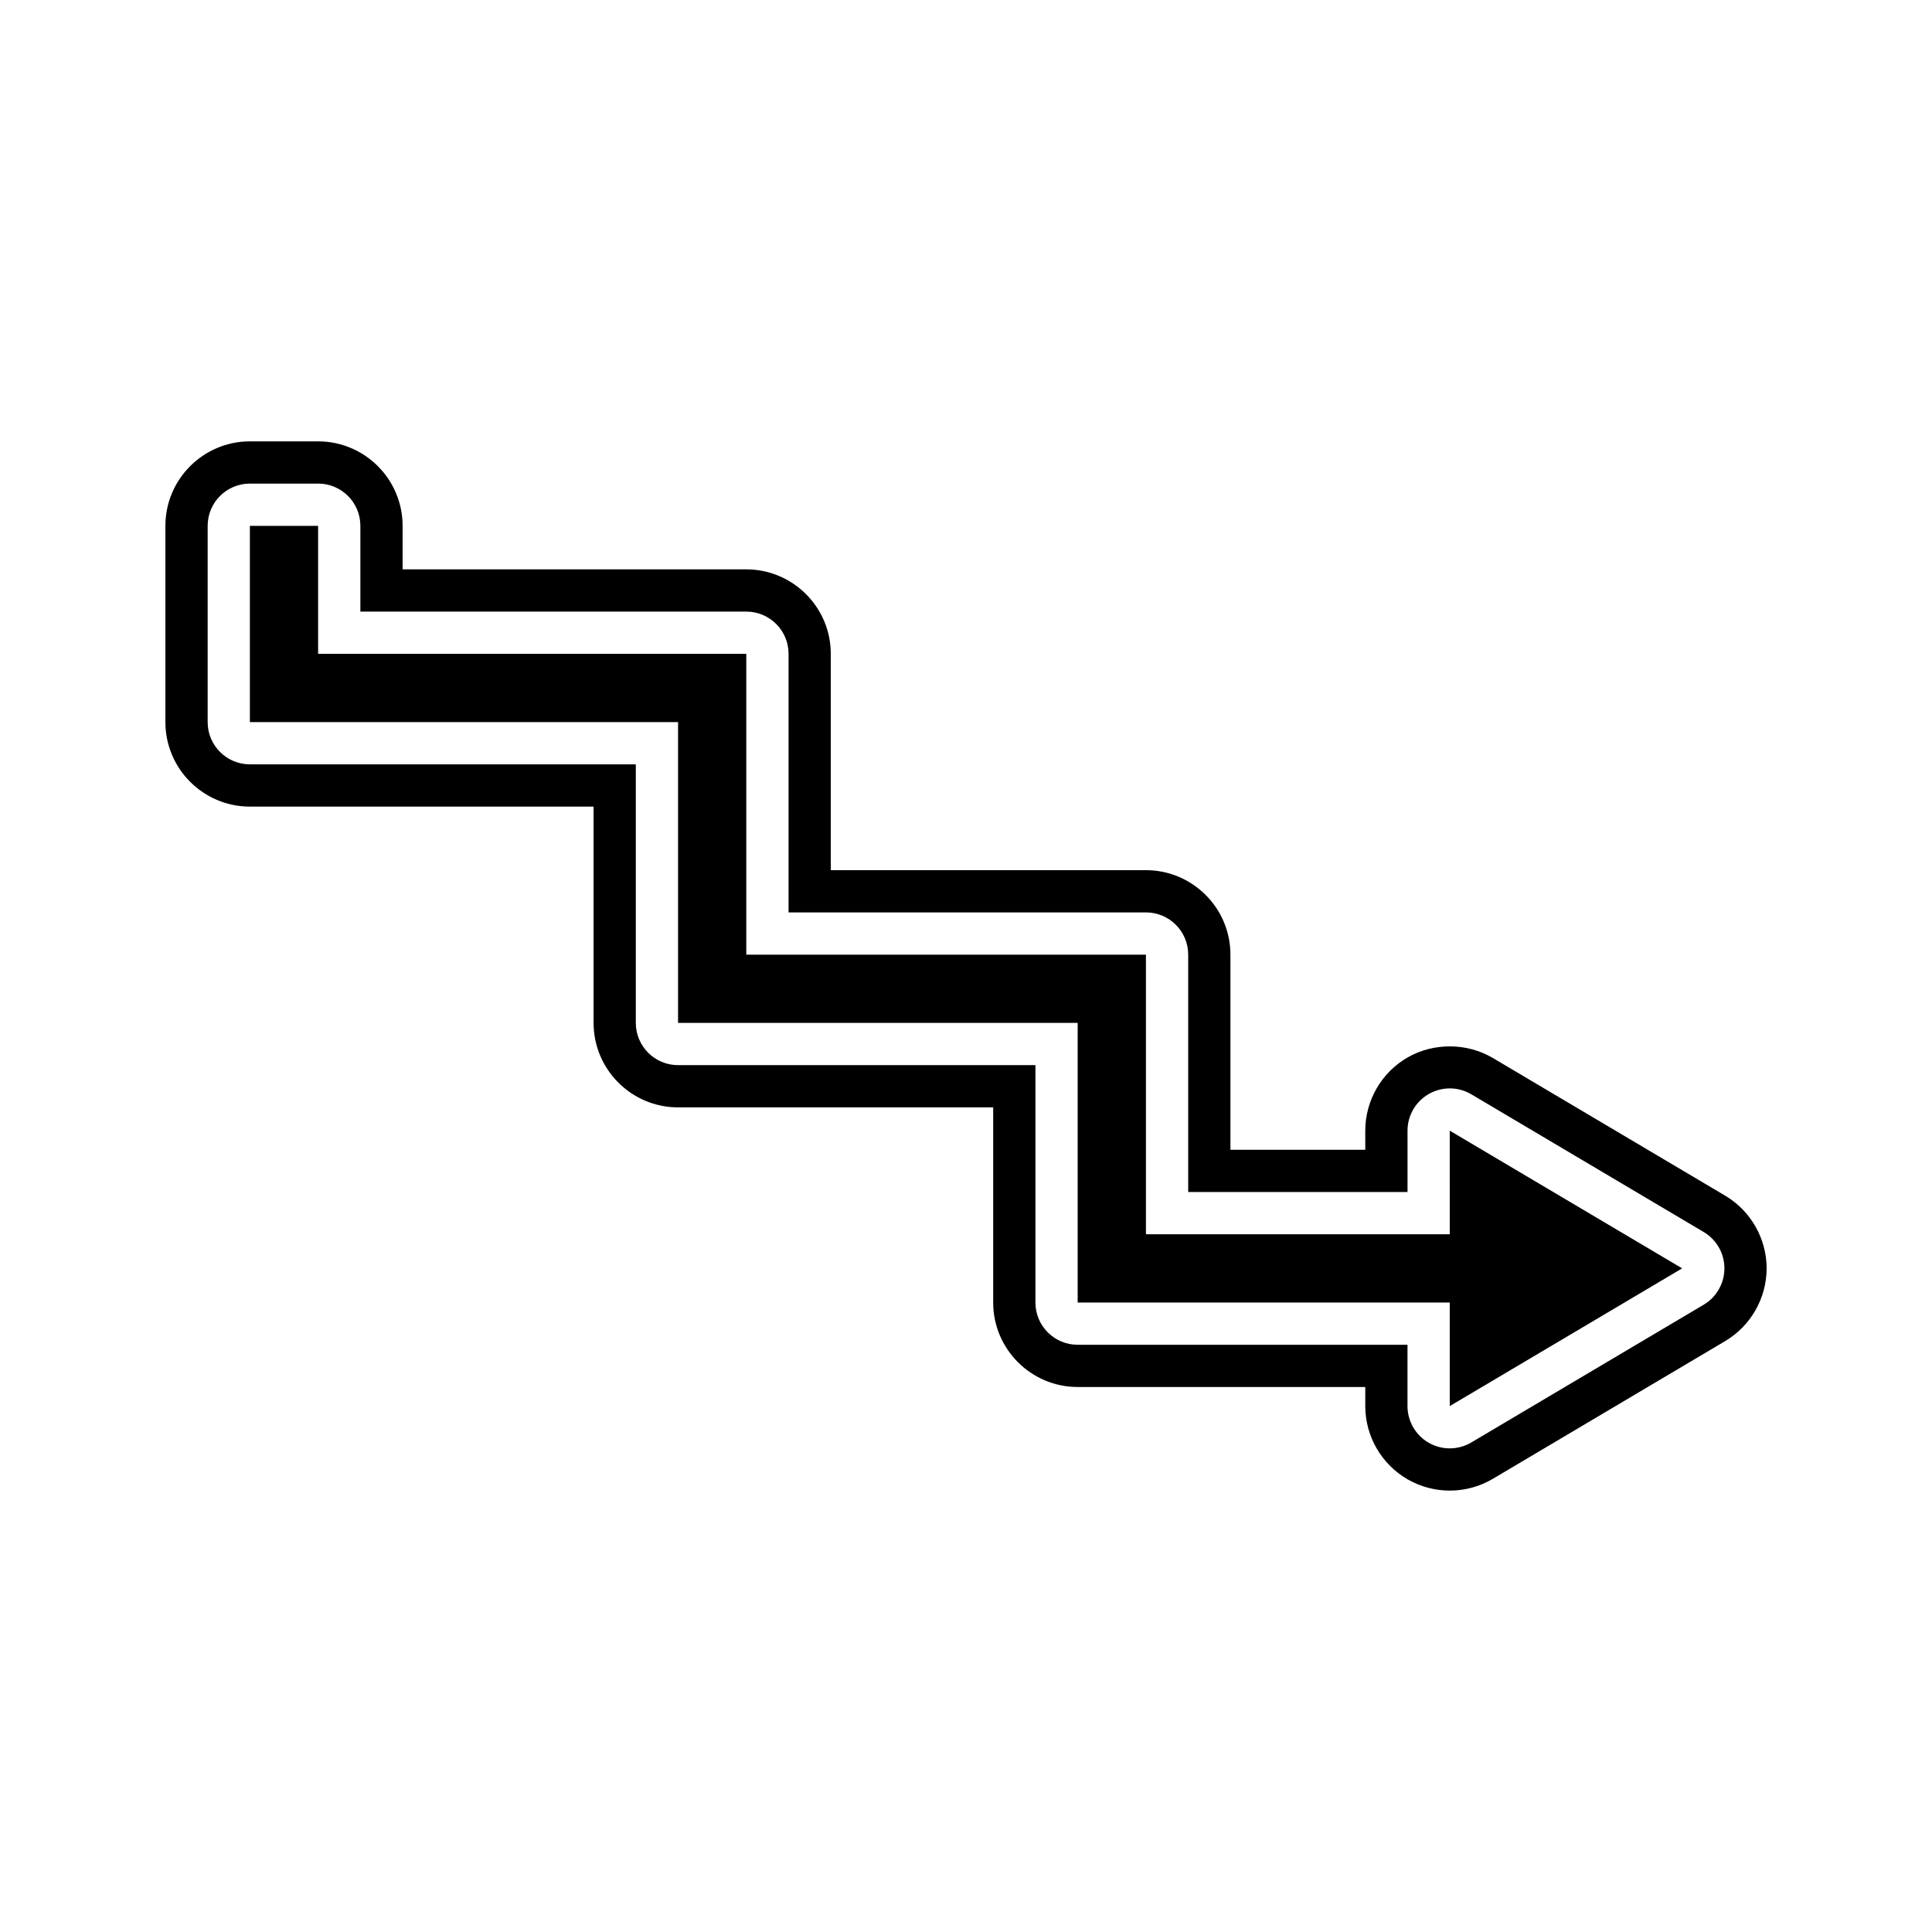
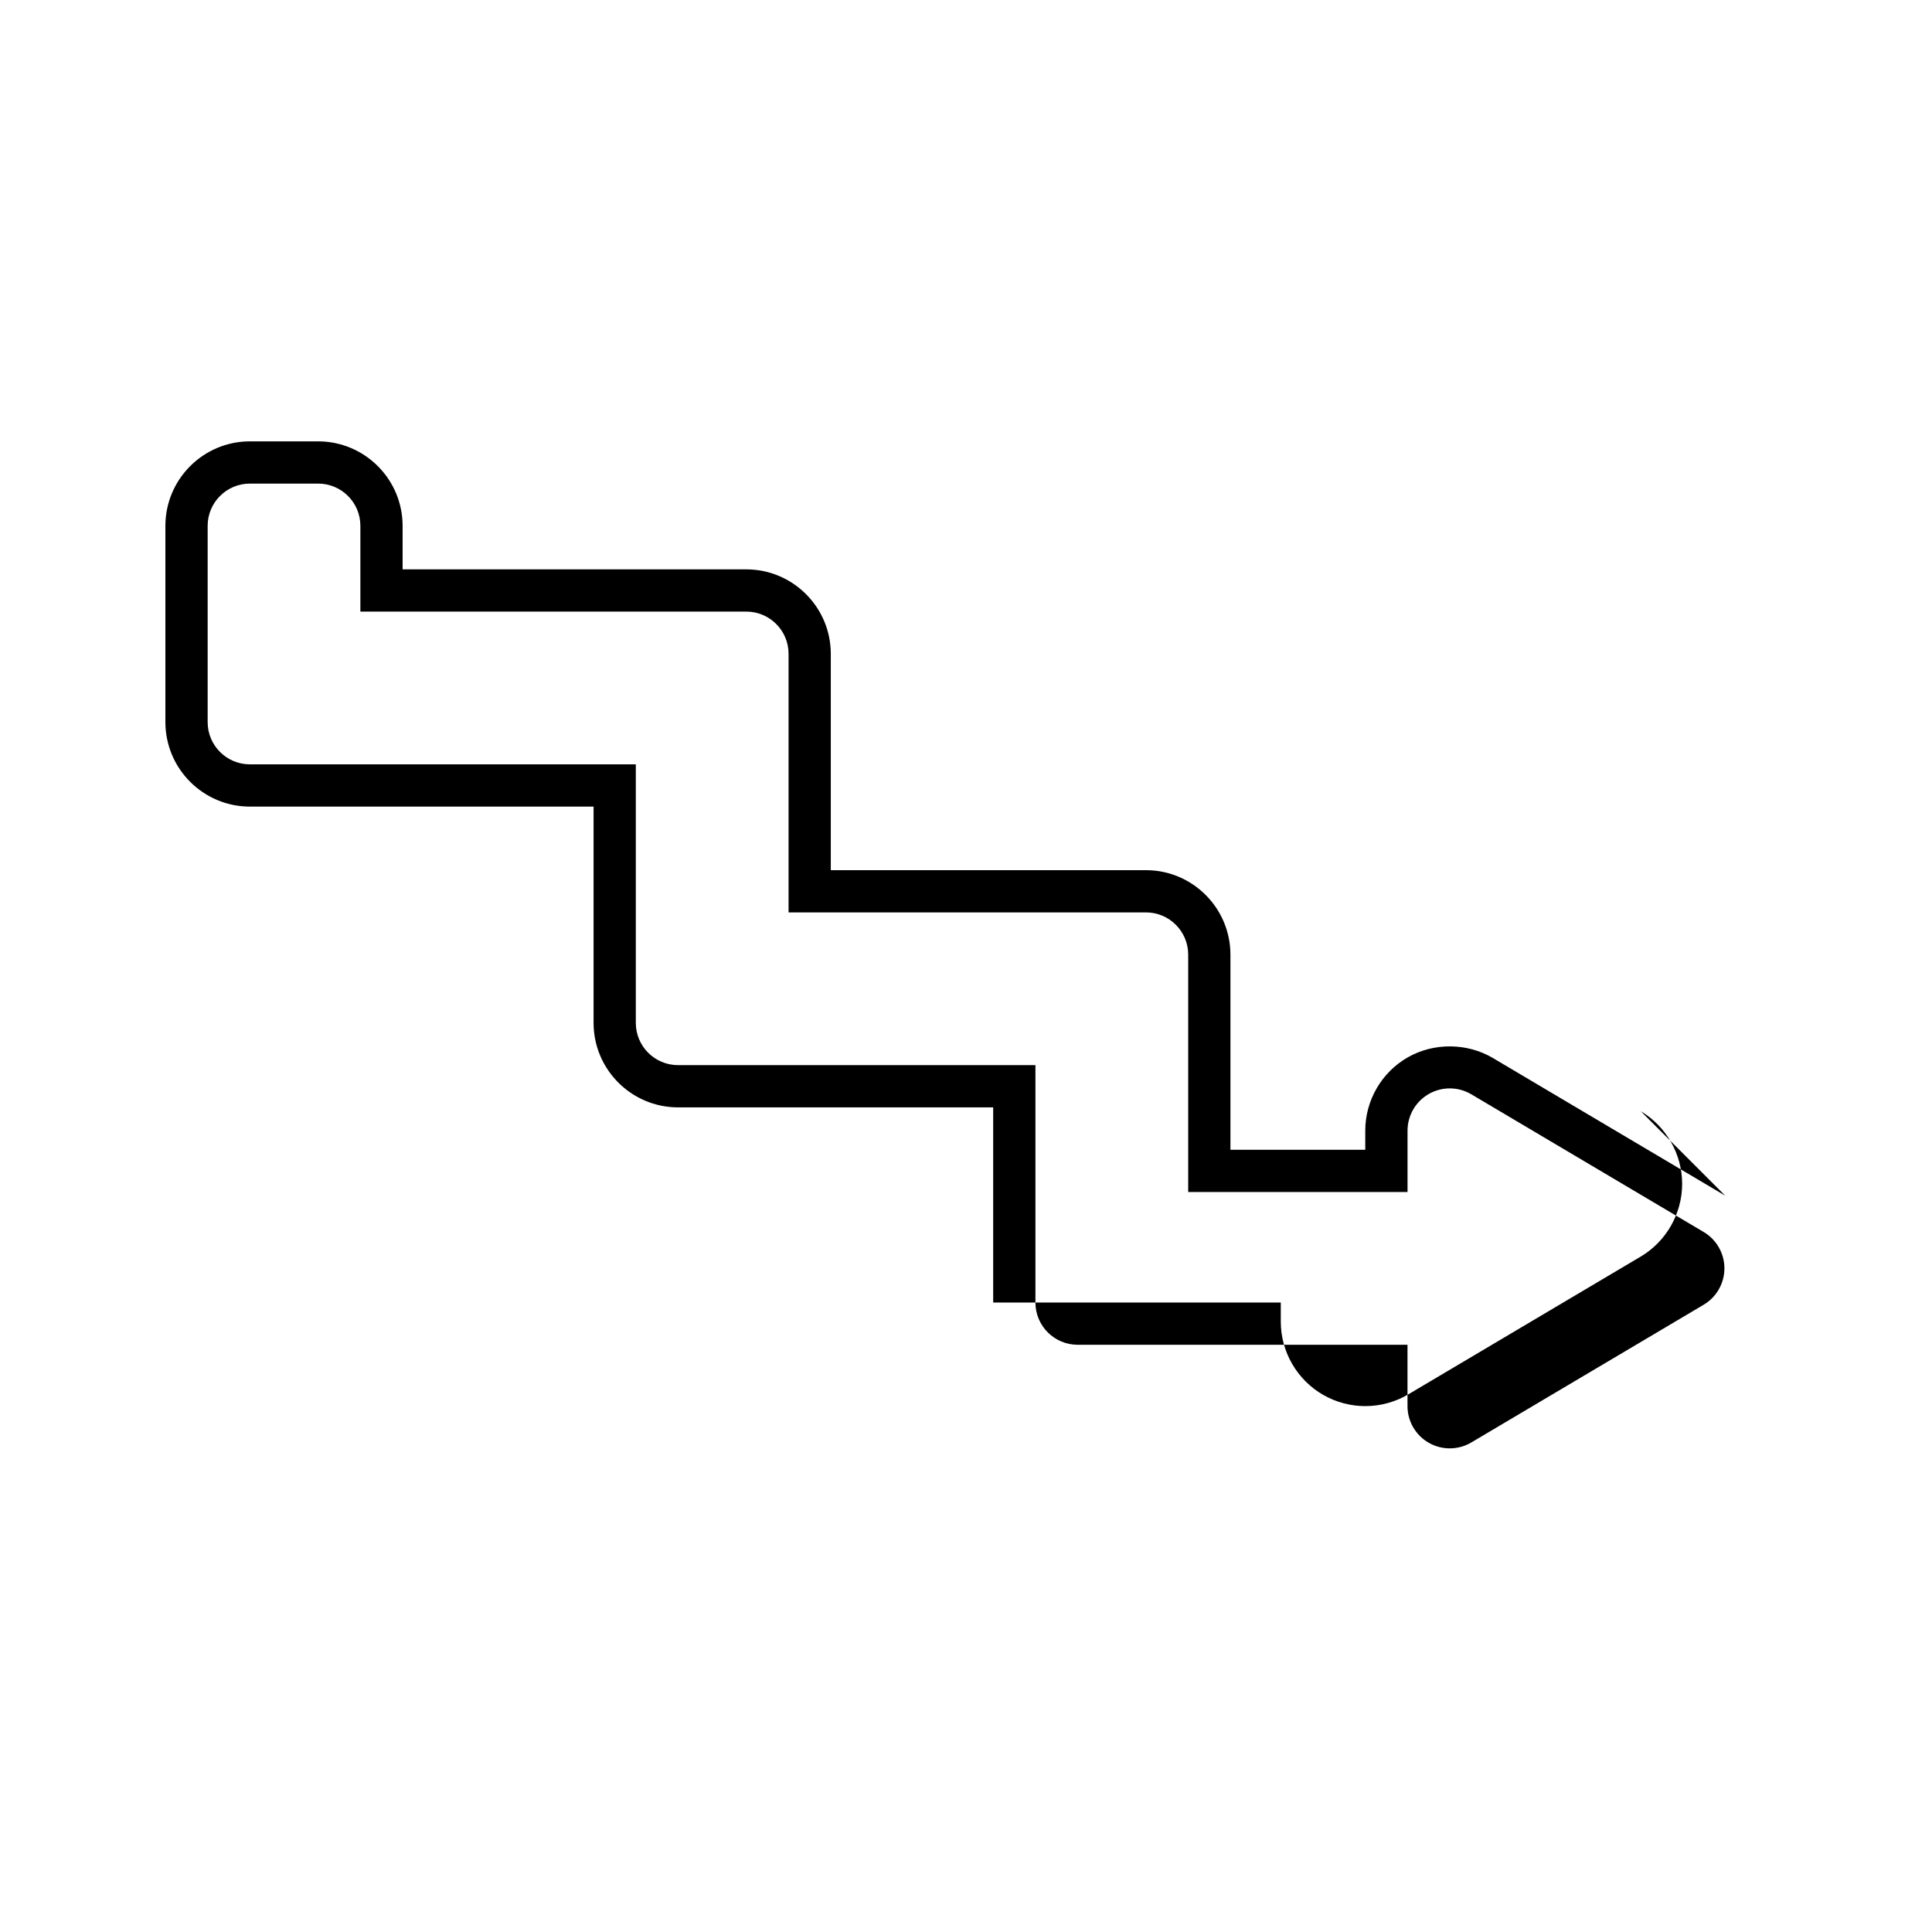
<svg xmlns="http://www.w3.org/2000/svg" fill="#000000" width="800px" height="800px" version="1.1" viewBox="144 144 512 512">
  <g>
-     <path d="m528.2 471.09h-80.516v-74.098h-105.91v-79.715h-113.47v-33.922h-18.082v52.008h113.47v79.711h105.9v74.105h98.605v27.453l61.586-36.504-61.586-36.492z" />
-     <path d="m601.2 460.87-61.586-36.496c-6.785-4.019-15.629-4.106-22.504-0.188-6.973 3.977-11.301 11.43-11.301 19.453v5.066h-35.734v-51.711c0-12.348-10.047-22.391-22.391-22.391l-83.516-0.004v-57.32c0-12.348-10.047-22.391-22.391-22.391l-91.082-0.004v-11.527c0-12.348-10.047-22.391-22.391-22.391h-18.082c-12.348 0-22.391 10.047-22.391 22.391v52.012c0 12.348 10.047 22.391 22.391 22.391h91.082v57.316c0 12.348 10.047 22.391 22.391 22.391h83.508v51.711c0 12.348 10.047 22.391 22.391 22.391h76.215v5.066c0 8.023 4.328 15.477 11.312 19.457 3.371 1.918 7.203 2.934 11.082 2.934 4.012 0 7.957-1.078 11.418-3.125l61.586-36.508c6.766-4.016 10.969-11.395 10.969-19.262 0-7.867-4.207-15.246-10.977-19.262zm-5.707 28.895-61.586 36.504c-1.762 1.043-3.734 1.562-5.711 1.562-1.91 0-3.824-0.488-5.543-1.469-3.492-1.992-5.652-5.703-5.652-9.727v-16.262l-87.406 0.004c-6.184 0-11.195-5.012-11.195-11.195v-62.91h-94.707c-6.184 0-11.195-5.012-11.195-11.195v-68.516h-102.27c-6.184 0-11.195-5.012-11.195-11.195v-52.012c0-6.184 5.012-11.195 11.195-11.195h18.082c6.184 0 11.195 5.012 11.195 11.195v22.727h102.28c6.184 0 11.195 5.012 11.195 11.195v68.52h94.711c6.184 0 11.195 5.012 11.195 11.195v62.906h58.125v-16.262c0-4.023 2.16-7.734 5.652-9.727 1.719-0.977 3.633-1.469 5.543-1.469 1.977 0 3.949 0.523 5.707 1.562l61.586 36.496c3.402 2.016 5.488 5.676 5.488 9.633 0 3.953-2.086 7.617-5.488 9.633z" />
+     <path d="m601.2 460.87-61.586-36.496c-6.785-4.019-15.629-4.106-22.504-0.188-6.973 3.977-11.301 11.43-11.301 19.453v5.066h-35.734v-51.711c0-12.348-10.047-22.391-22.391-22.391l-83.516-0.004v-57.32c0-12.348-10.047-22.391-22.391-22.391l-91.082-0.004v-11.527c0-12.348-10.047-22.391-22.391-22.391h-18.082c-12.348 0-22.391 10.047-22.391 22.391v52.012c0 12.348 10.047 22.391 22.391 22.391h91.082v57.316c0 12.348 10.047 22.391 22.391 22.391h83.508v51.711h76.215v5.066c0 8.023 4.328 15.477 11.312 19.457 3.371 1.918 7.203 2.934 11.082 2.934 4.012 0 7.957-1.078 11.418-3.125l61.586-36.508c6.766-4.016 10.969-11.395 10.969-19.262 0-7.867-4.207-15.246-10.977-19.262zm-5.707 28.895-61.586 36.504c-1.762 1.043-3.734 1.562-5.711 1.562-1.91 0-3.824-0.488-5.543-1.469-3.492-1.992-5.652-5.703-5.652-9.727v-16.262l-87.406 0.004c-6.184 0-11.195-5.012-11.195-11.195v-62.91h-94.707c-6.184 0-11.195-5.012-11.195-11.195v-68.516h-102.27c-6.184 0-11.195-5.012-11.195-11.195v-52.012c0-6.184 5.012-11.195 11.195-11.195h18.082c6.184 0 11.195 5.012 11.195 11.195v22.727h102.28c6.184 0 11.195 5.012 11.195 11.195v68.52h94.711c6.184 0 11.195 5.012 11.195 11.195v62.906h58.125v-16.262c0-4.023 2.16-7.734 5.652-9.727 1.719-0.977 3.633-1.469 5.543-1.469 1.977 0 3.949 0.523 5.707 1.562l61.586 36.496c3.402 2.016 5.488 5.676 5.488 9.633 0 3.953-2.086 7.617-5.488 9.633z" />
  </g>
</svg>